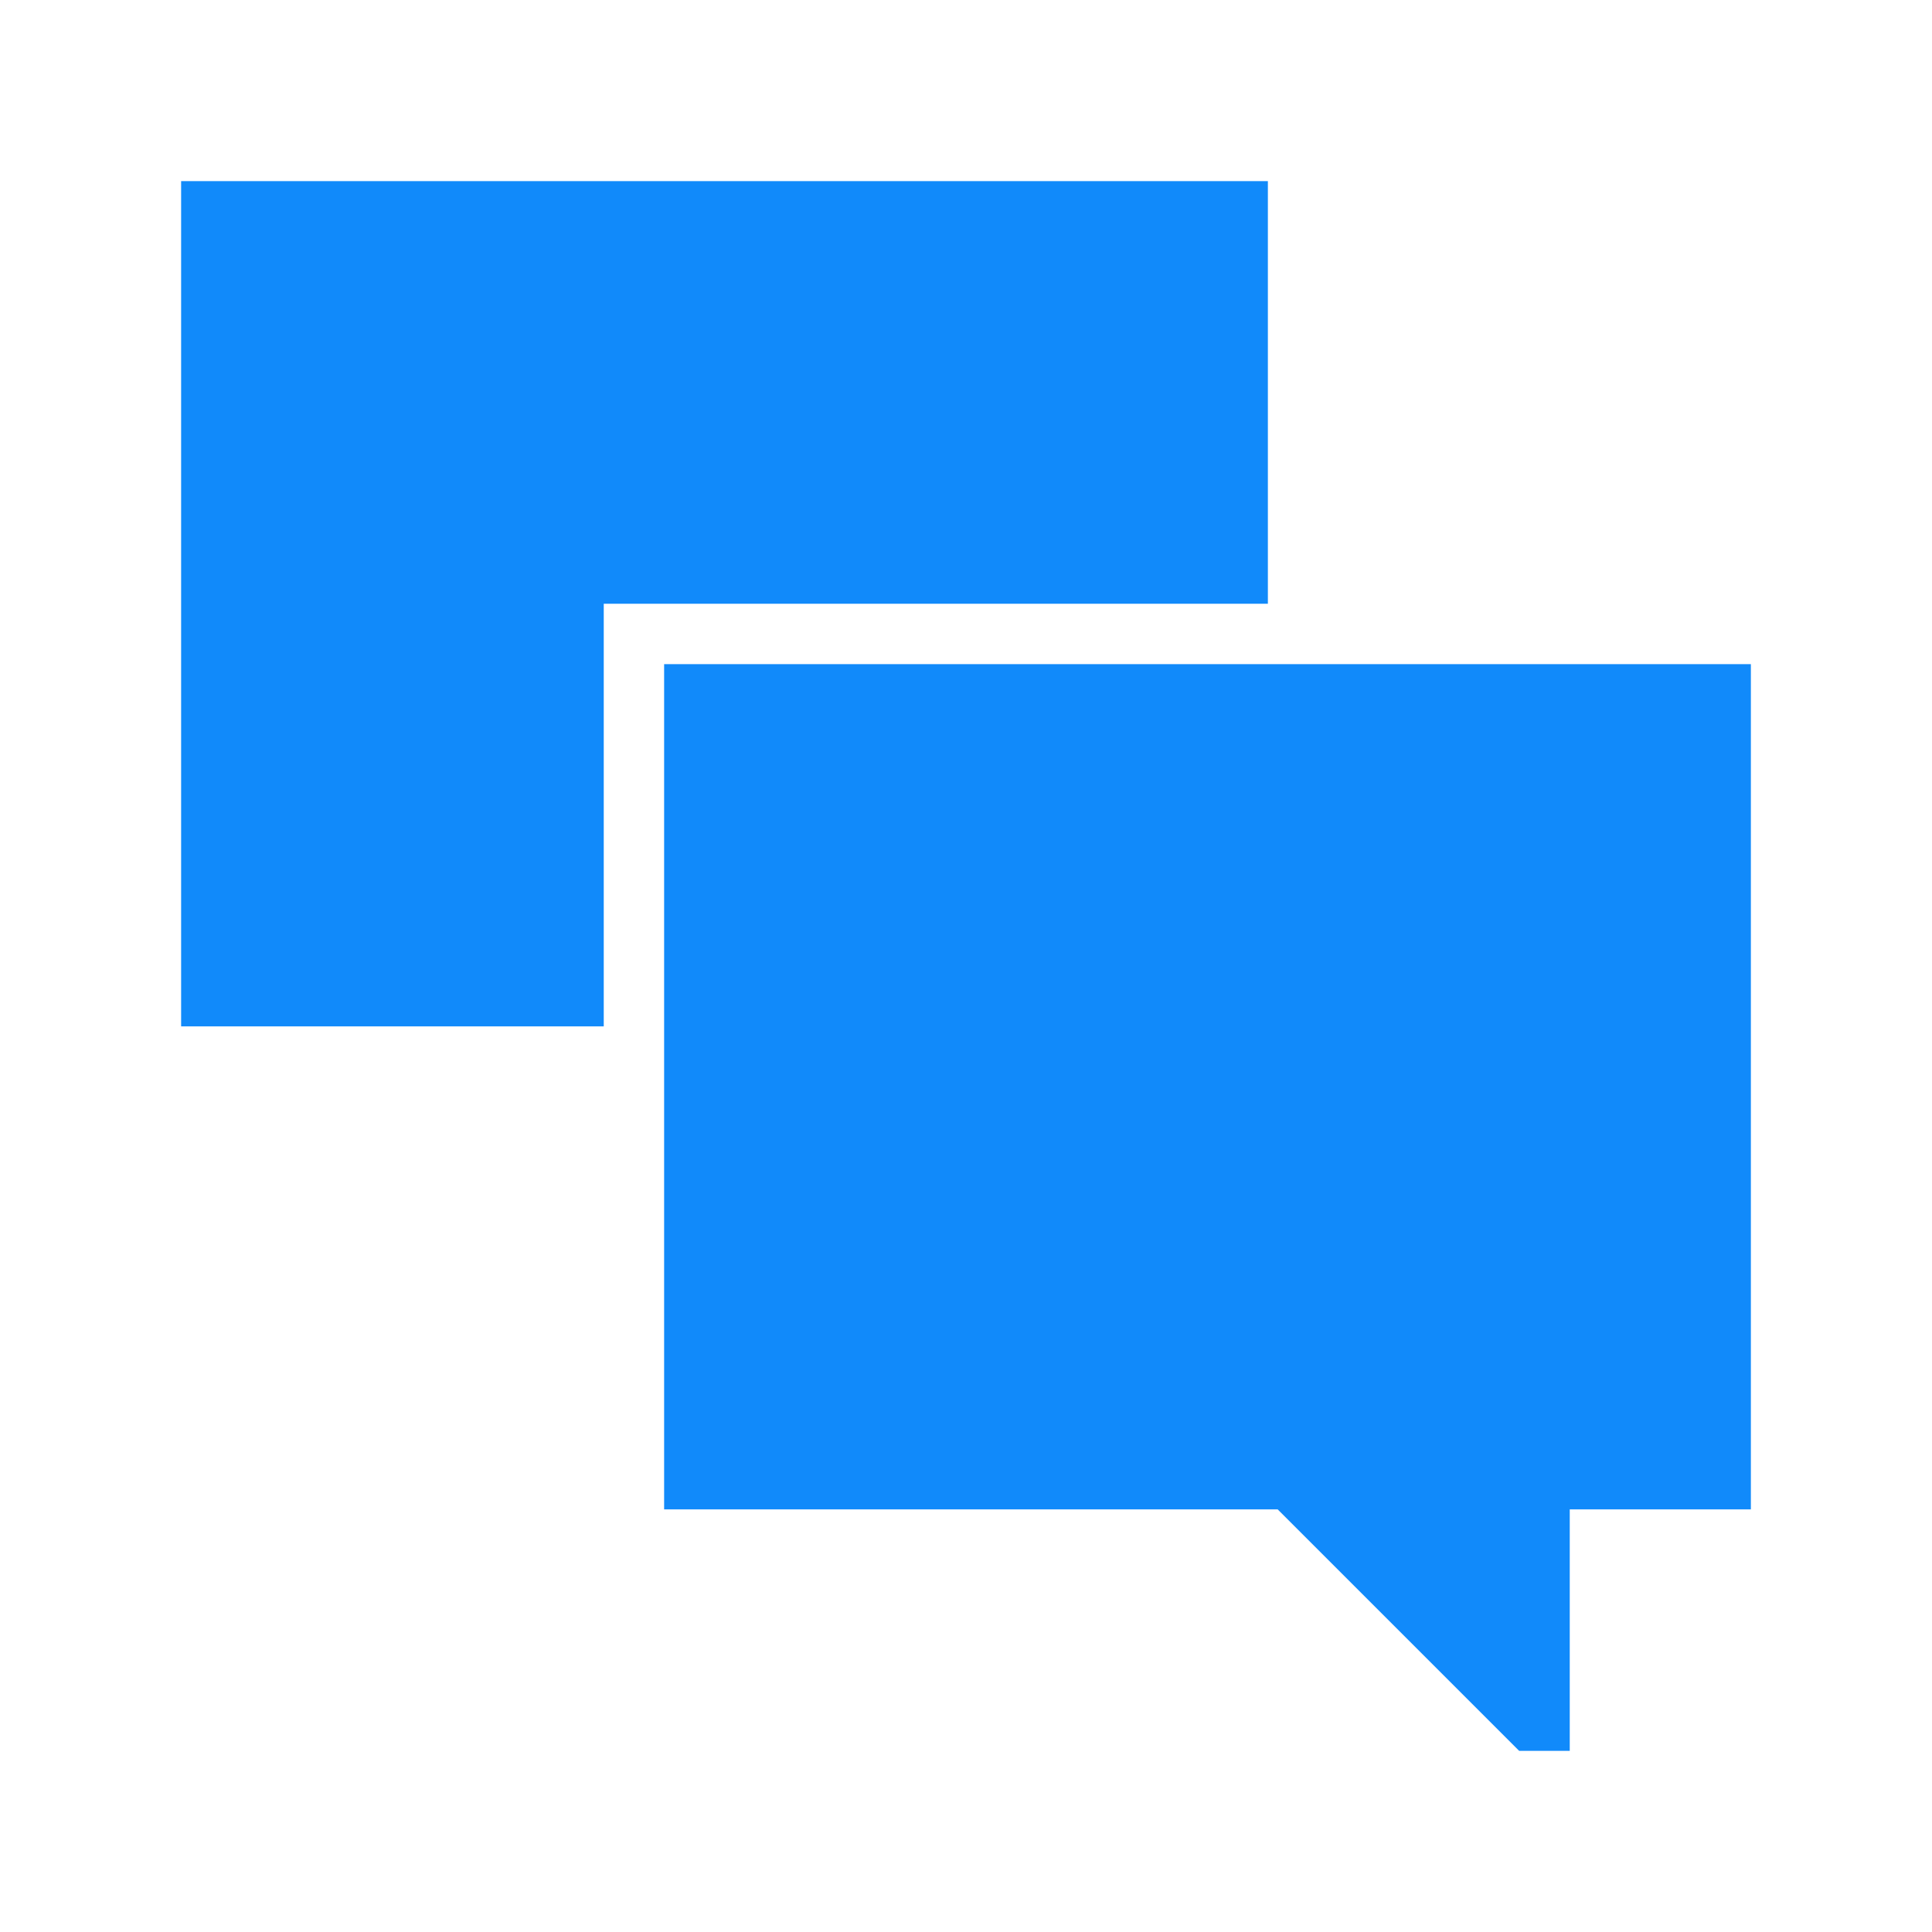
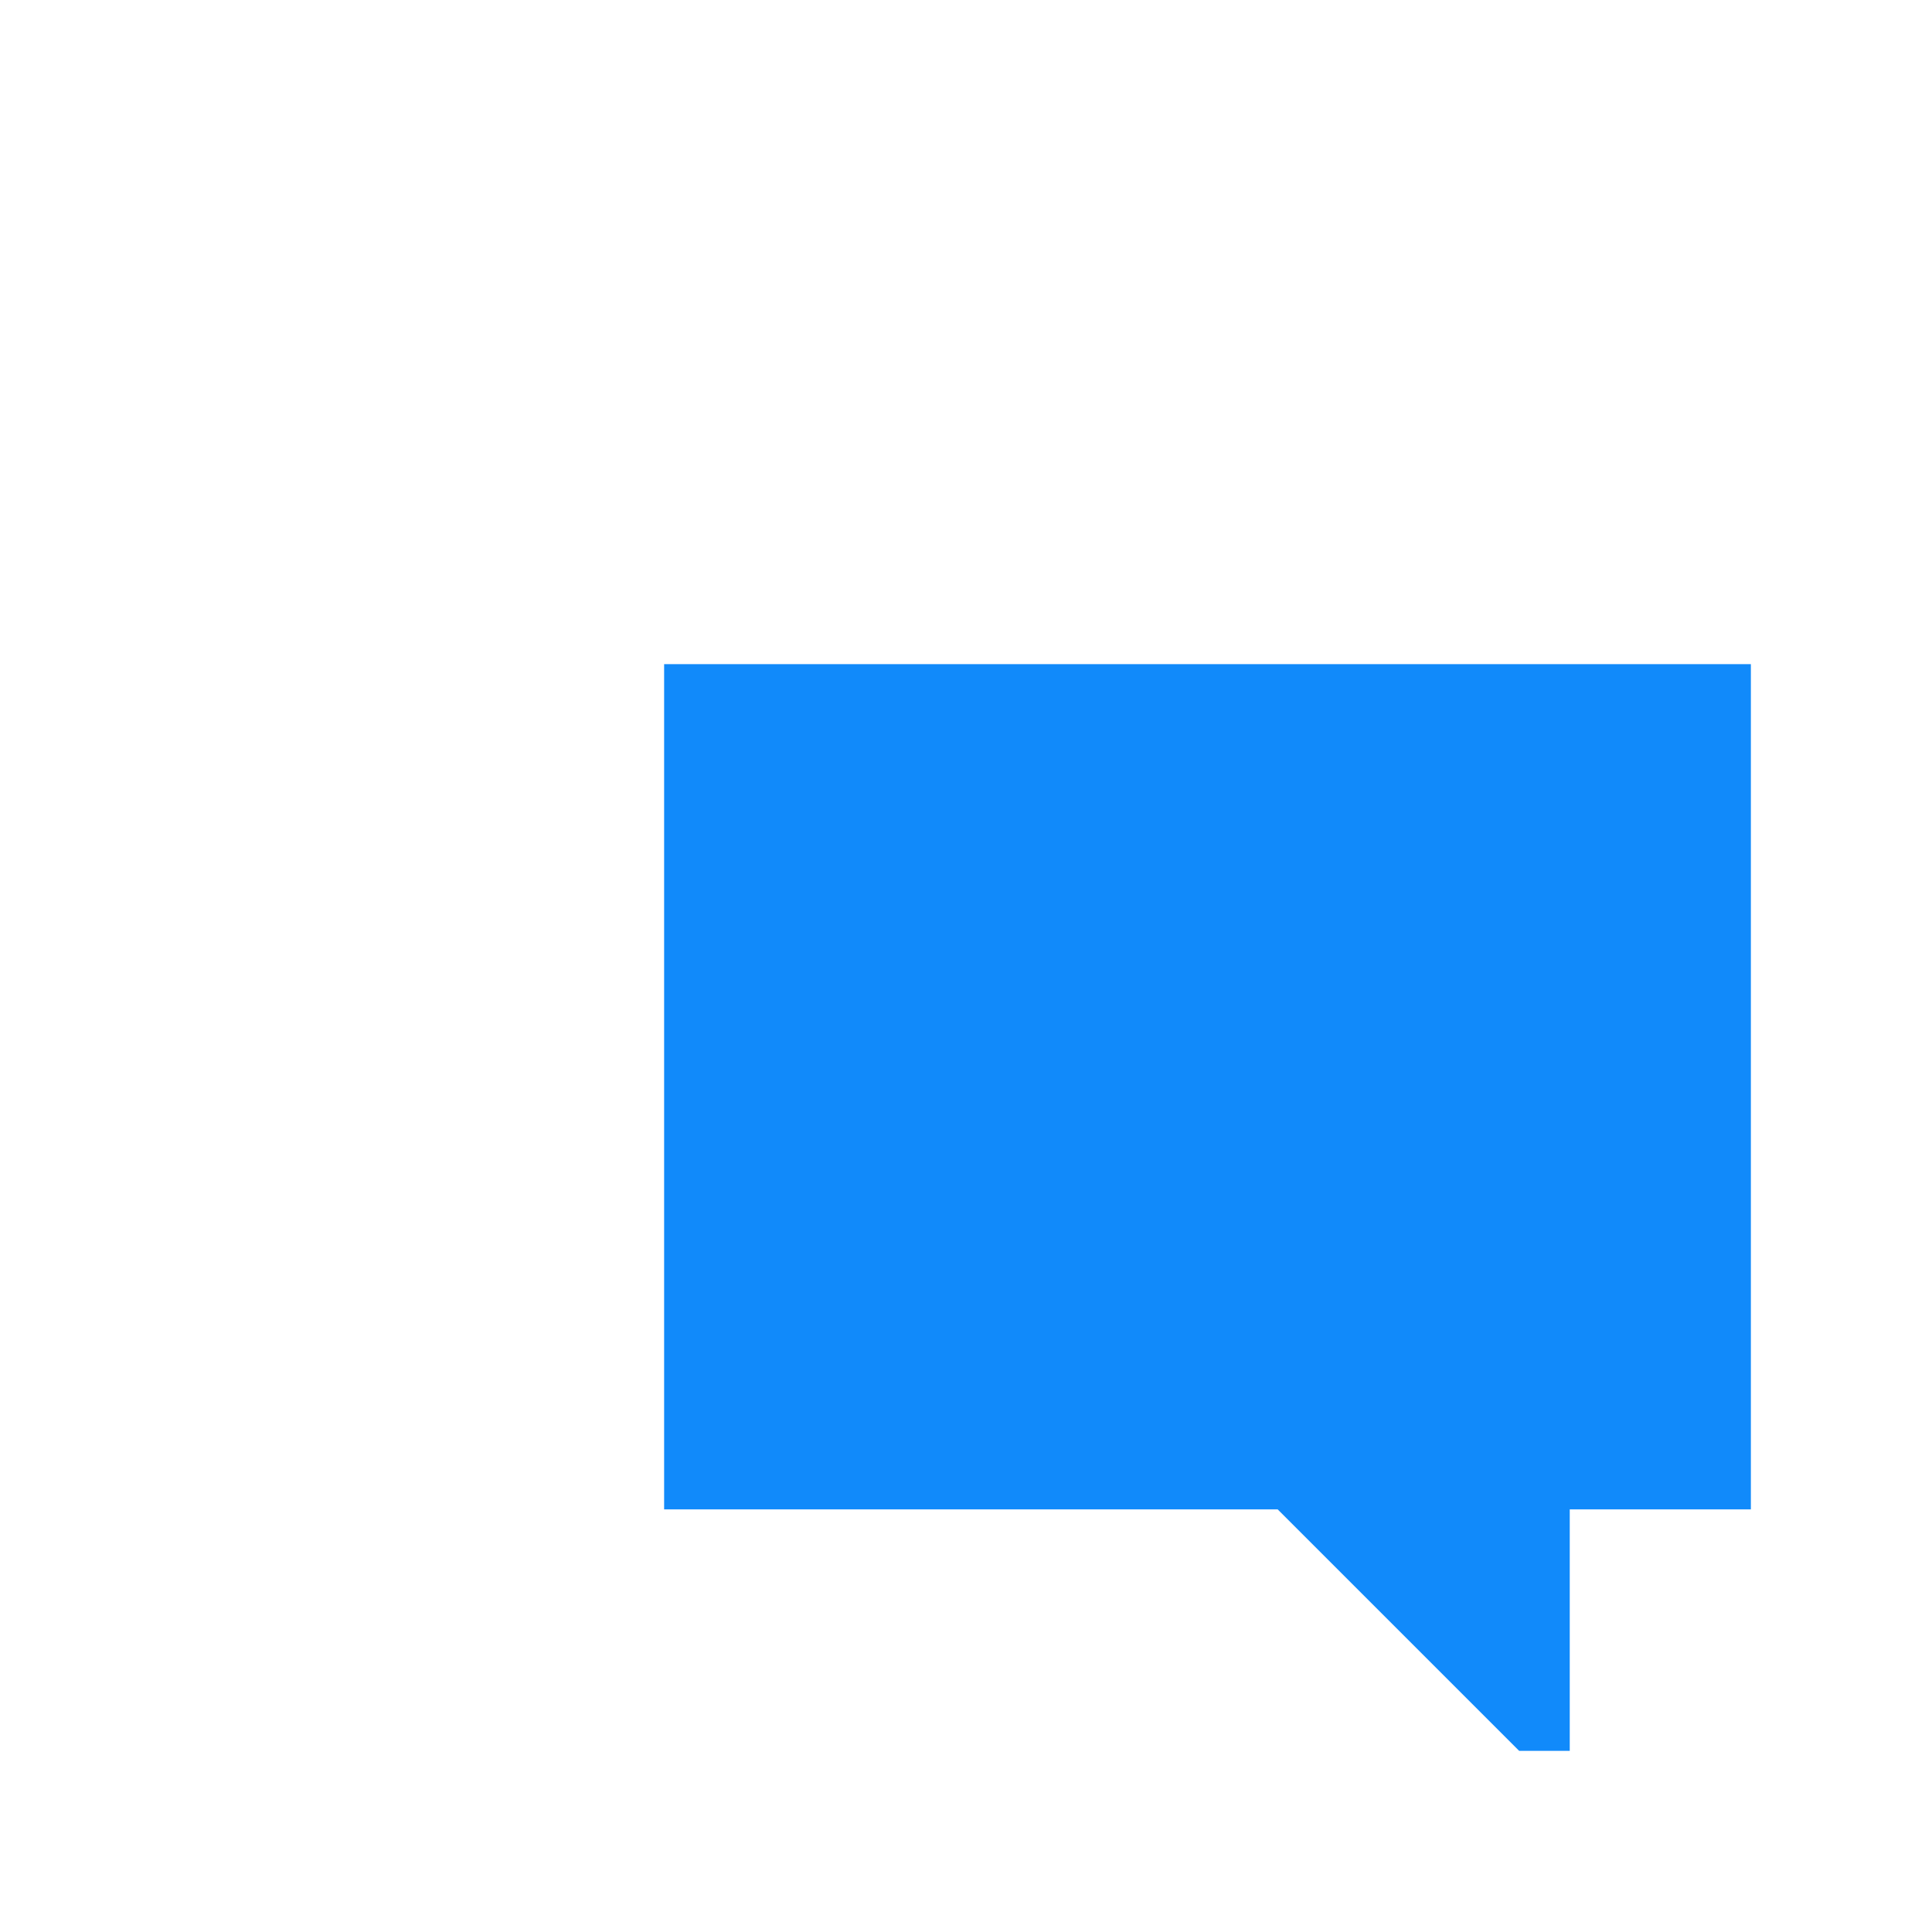
<svg xmlns="http://www.w3.org/2000/svg" version="1.1" id="Layer_1" x="0px" y="0px" viewBox="0 0 512 512" style="enable-background:new 0 0 512 512;" xml:space="preserve">
  <style type="text/css">
	.st0{fill:#118AFA;}
</style>
  <g>
-     <polygon class="st0" points="336,48 48,48 48,272 160,272 160,160 336,160  " />
    <path class="st0" d="M176,176v224h162.6l64,64H416v-64h48V176H176z" />
  </g>
</svg>